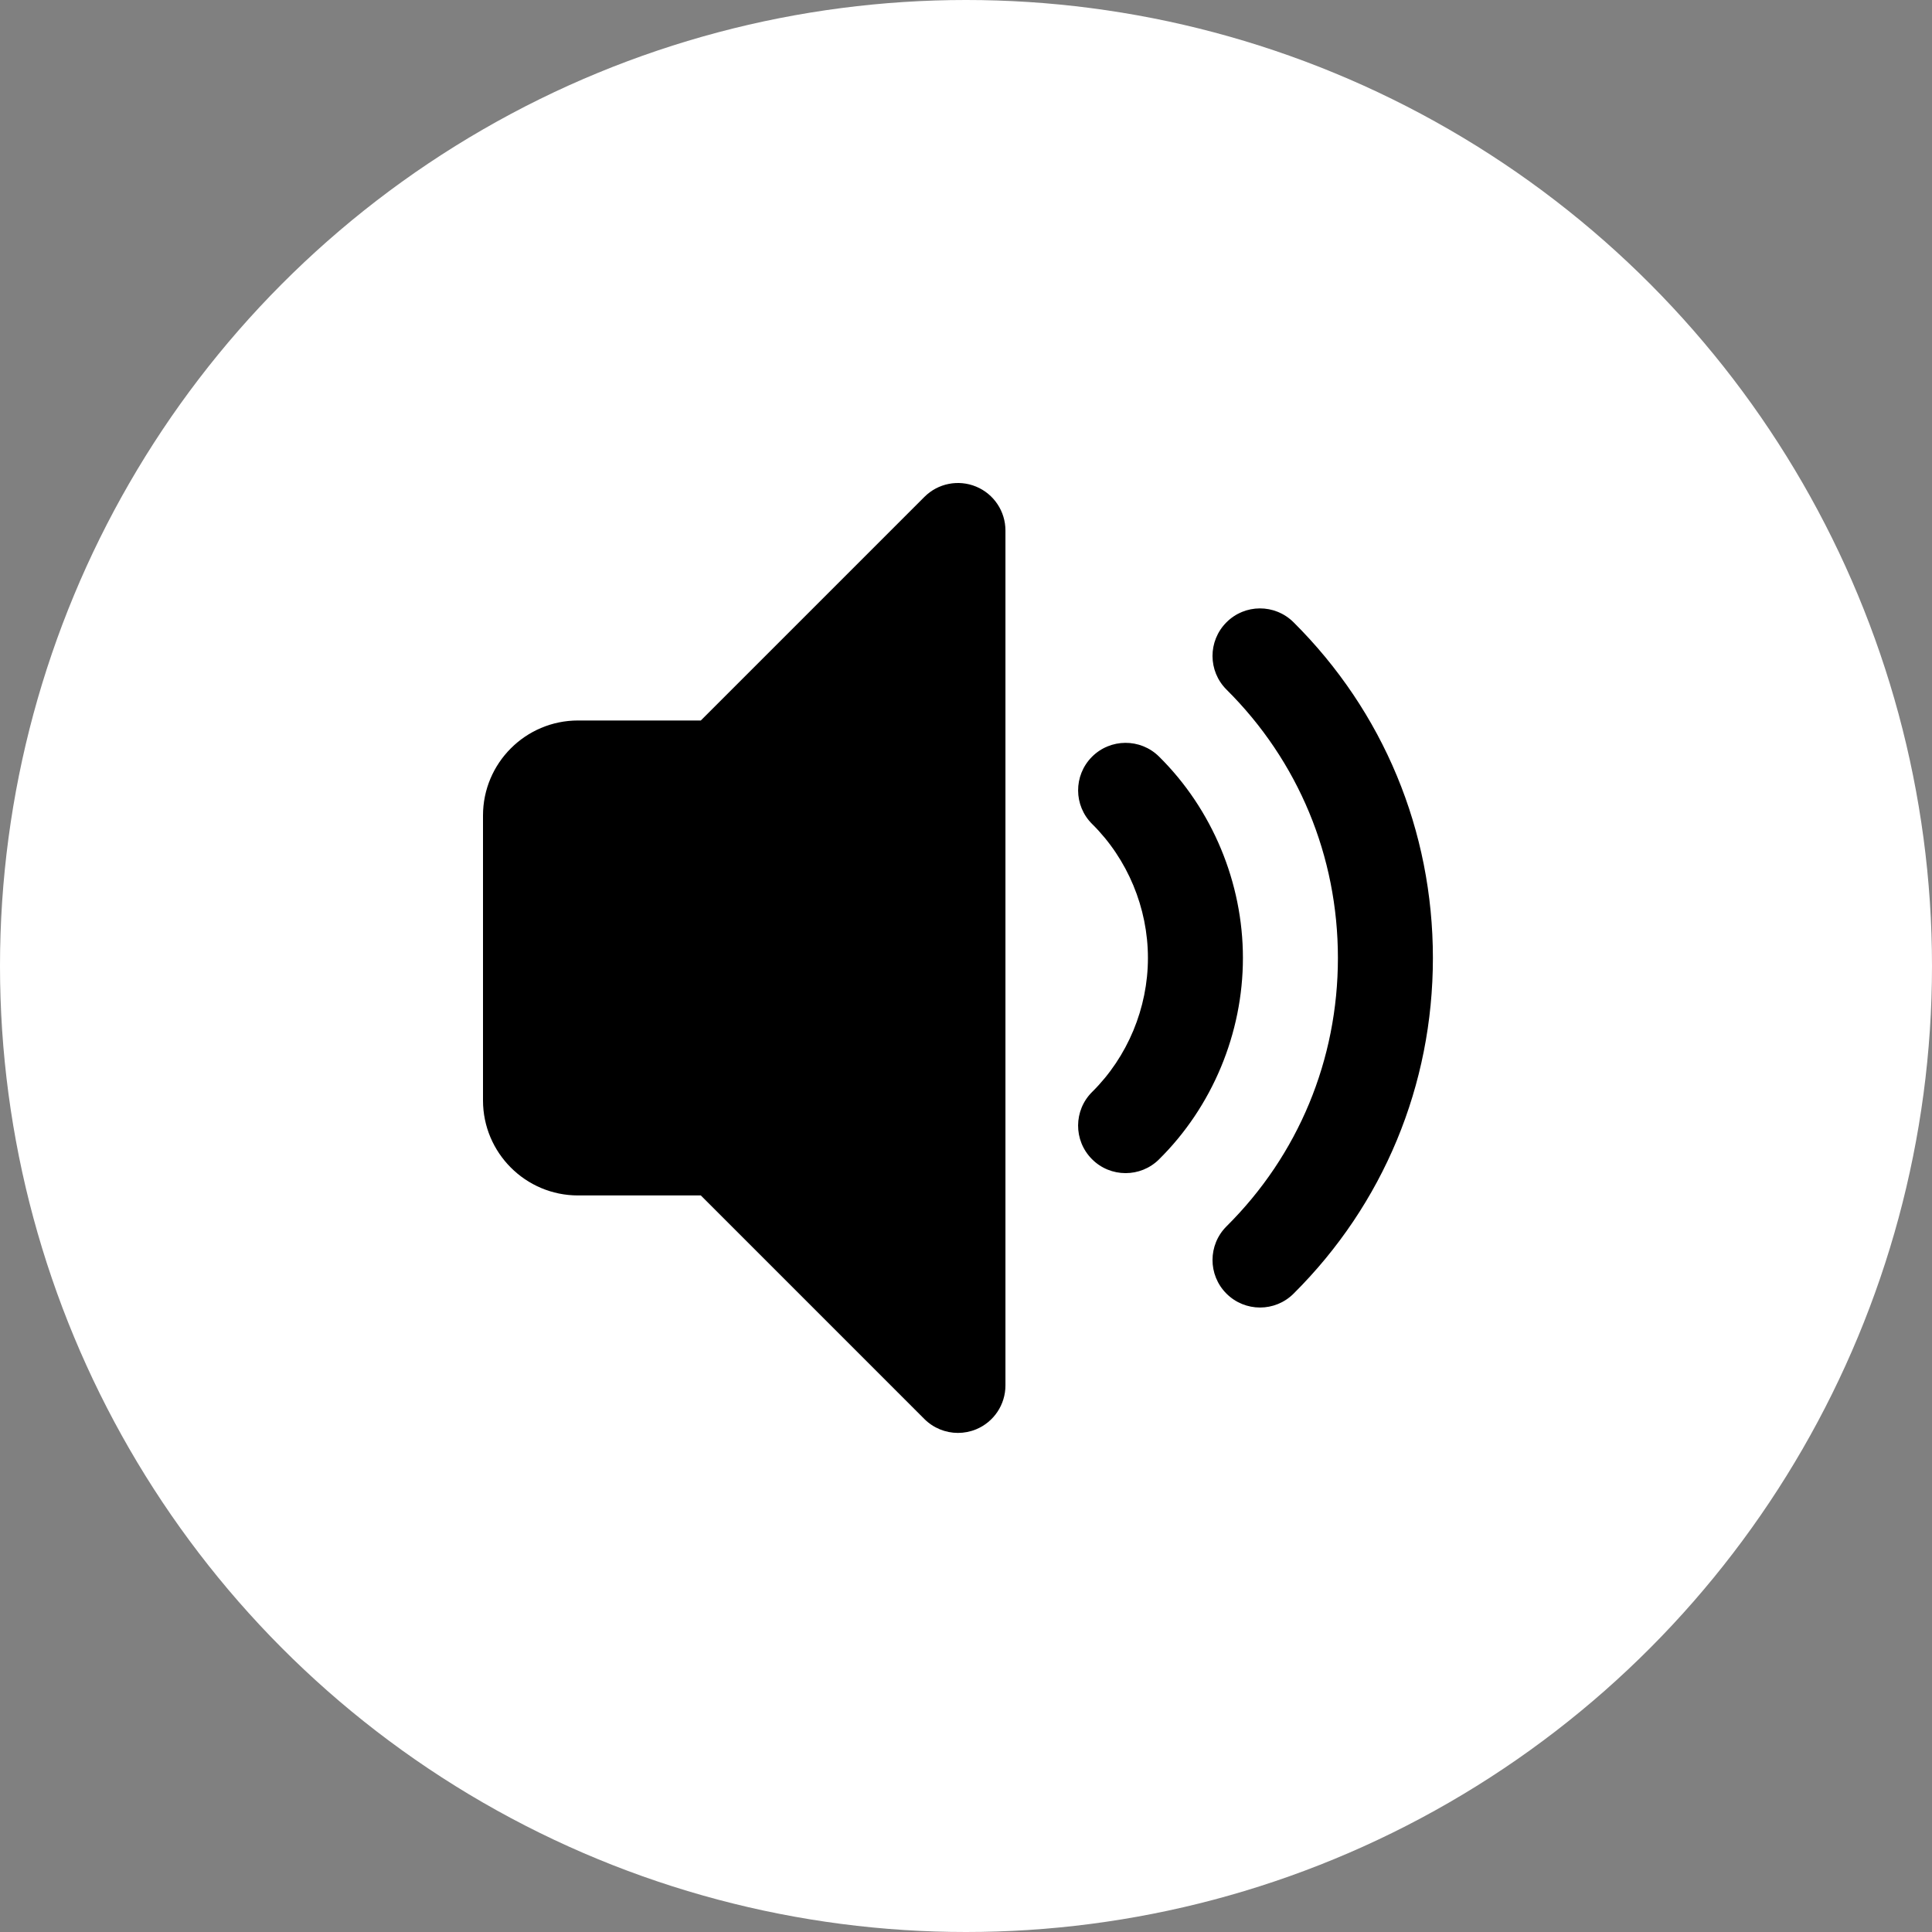
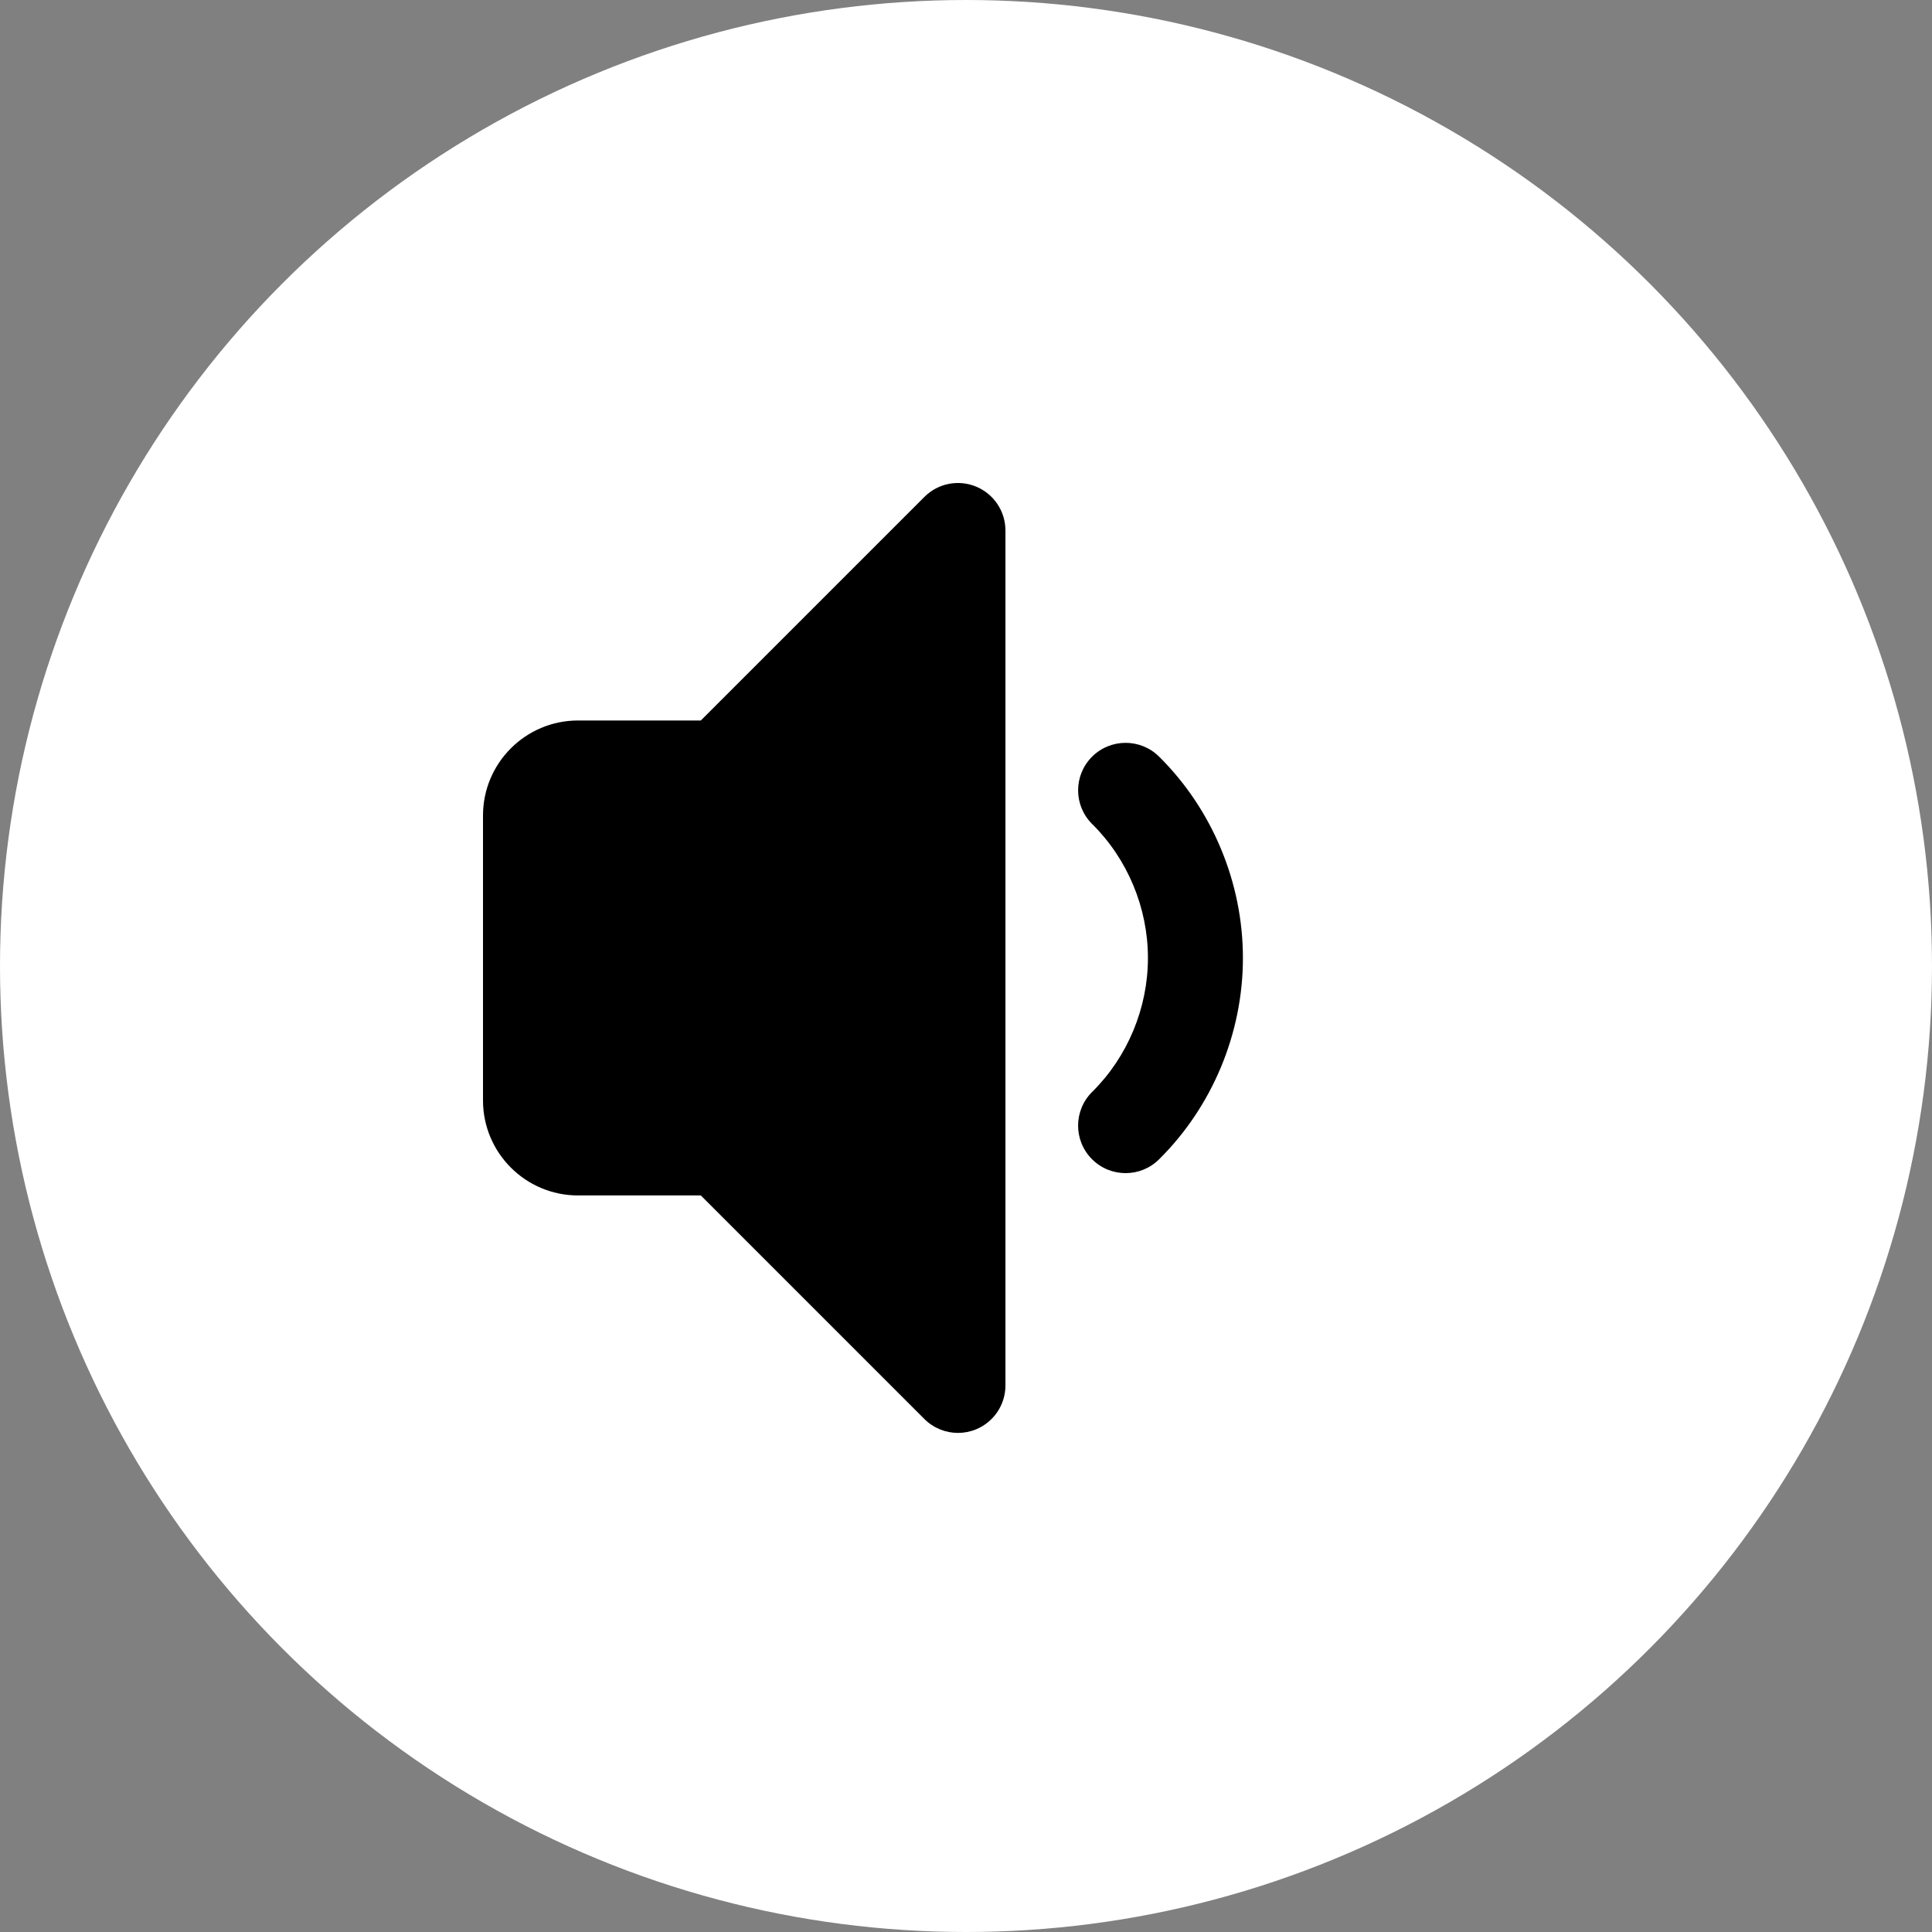
<svg xmlns="http://www.w3.org/2000/svg" width="120" height="120" viewBox="0 0 120 120" fill="none">
  <rect x="0" y="0" width="120" height="120" fill="#808080" stroke="none" />
  <circle cx="60" cy="60" r="60" fill="white" />
-   <path d="M78.262 81.213C77.504 81.213 76.746 80.921 76.171 80.343C75.02 79.187 75.026 77.319 76.182 76.169C80.643 71.738 83.1 65.82 83.1 59.501C83.1 53.182 80.643 47.265 76.182 42.834C75.026 41.683 75.02 39.819 76.171 38.66C77.318 37.503 79.182 37.497 80.342 38.648C85.926 44.197 89 51.601 89 59.501C89 67.401 85.926 74.806 80.342 80.355C79.766 80.927 79.014 81.213 78.262 81.213Z" fill="black" />
  <path d="M69.913 72.865C69.152 72.865 68.391 72.573 67.816 71.989C66.668 70.829 66.68 68.962 67.84 67.817C70.037 65.643 71.3 62.611 71.3 59.501C71.3 56.392 70.037 53.359 67.84 51.185C66.68 50.041 66.671 48.173 67.816 47.014C68.961 45.858 70.828 45.846 71.987 46.99C75.3 50.265 77.2 54.826 77.2 59.501C77.2 64.177 75.3 68.738 71.987 72.012C71.412 72.582 70.663 72.865 69.913 72.865Z" fill="black" />
  <path d="M59.5 89.001C58.733 89.001 57.978 88.7 57.414 88.137L43.529 74.251H35.9C32.646 74.251 30 71.605 30 68.351V50.651C30 47.397 32.646 44.751 35.9 44.751H43.529L57.414 30.866C58.258 30.019 59.527 29.768 60.63 30.225C61.733 30.683 62.45 31.759 62.45 32.951V86.051C62.45 87.243 61.733 88.32 60.63 88.777C60.264 88.927 59.881 89.001 59.5 89.001Z" fill="black" />
</svg>